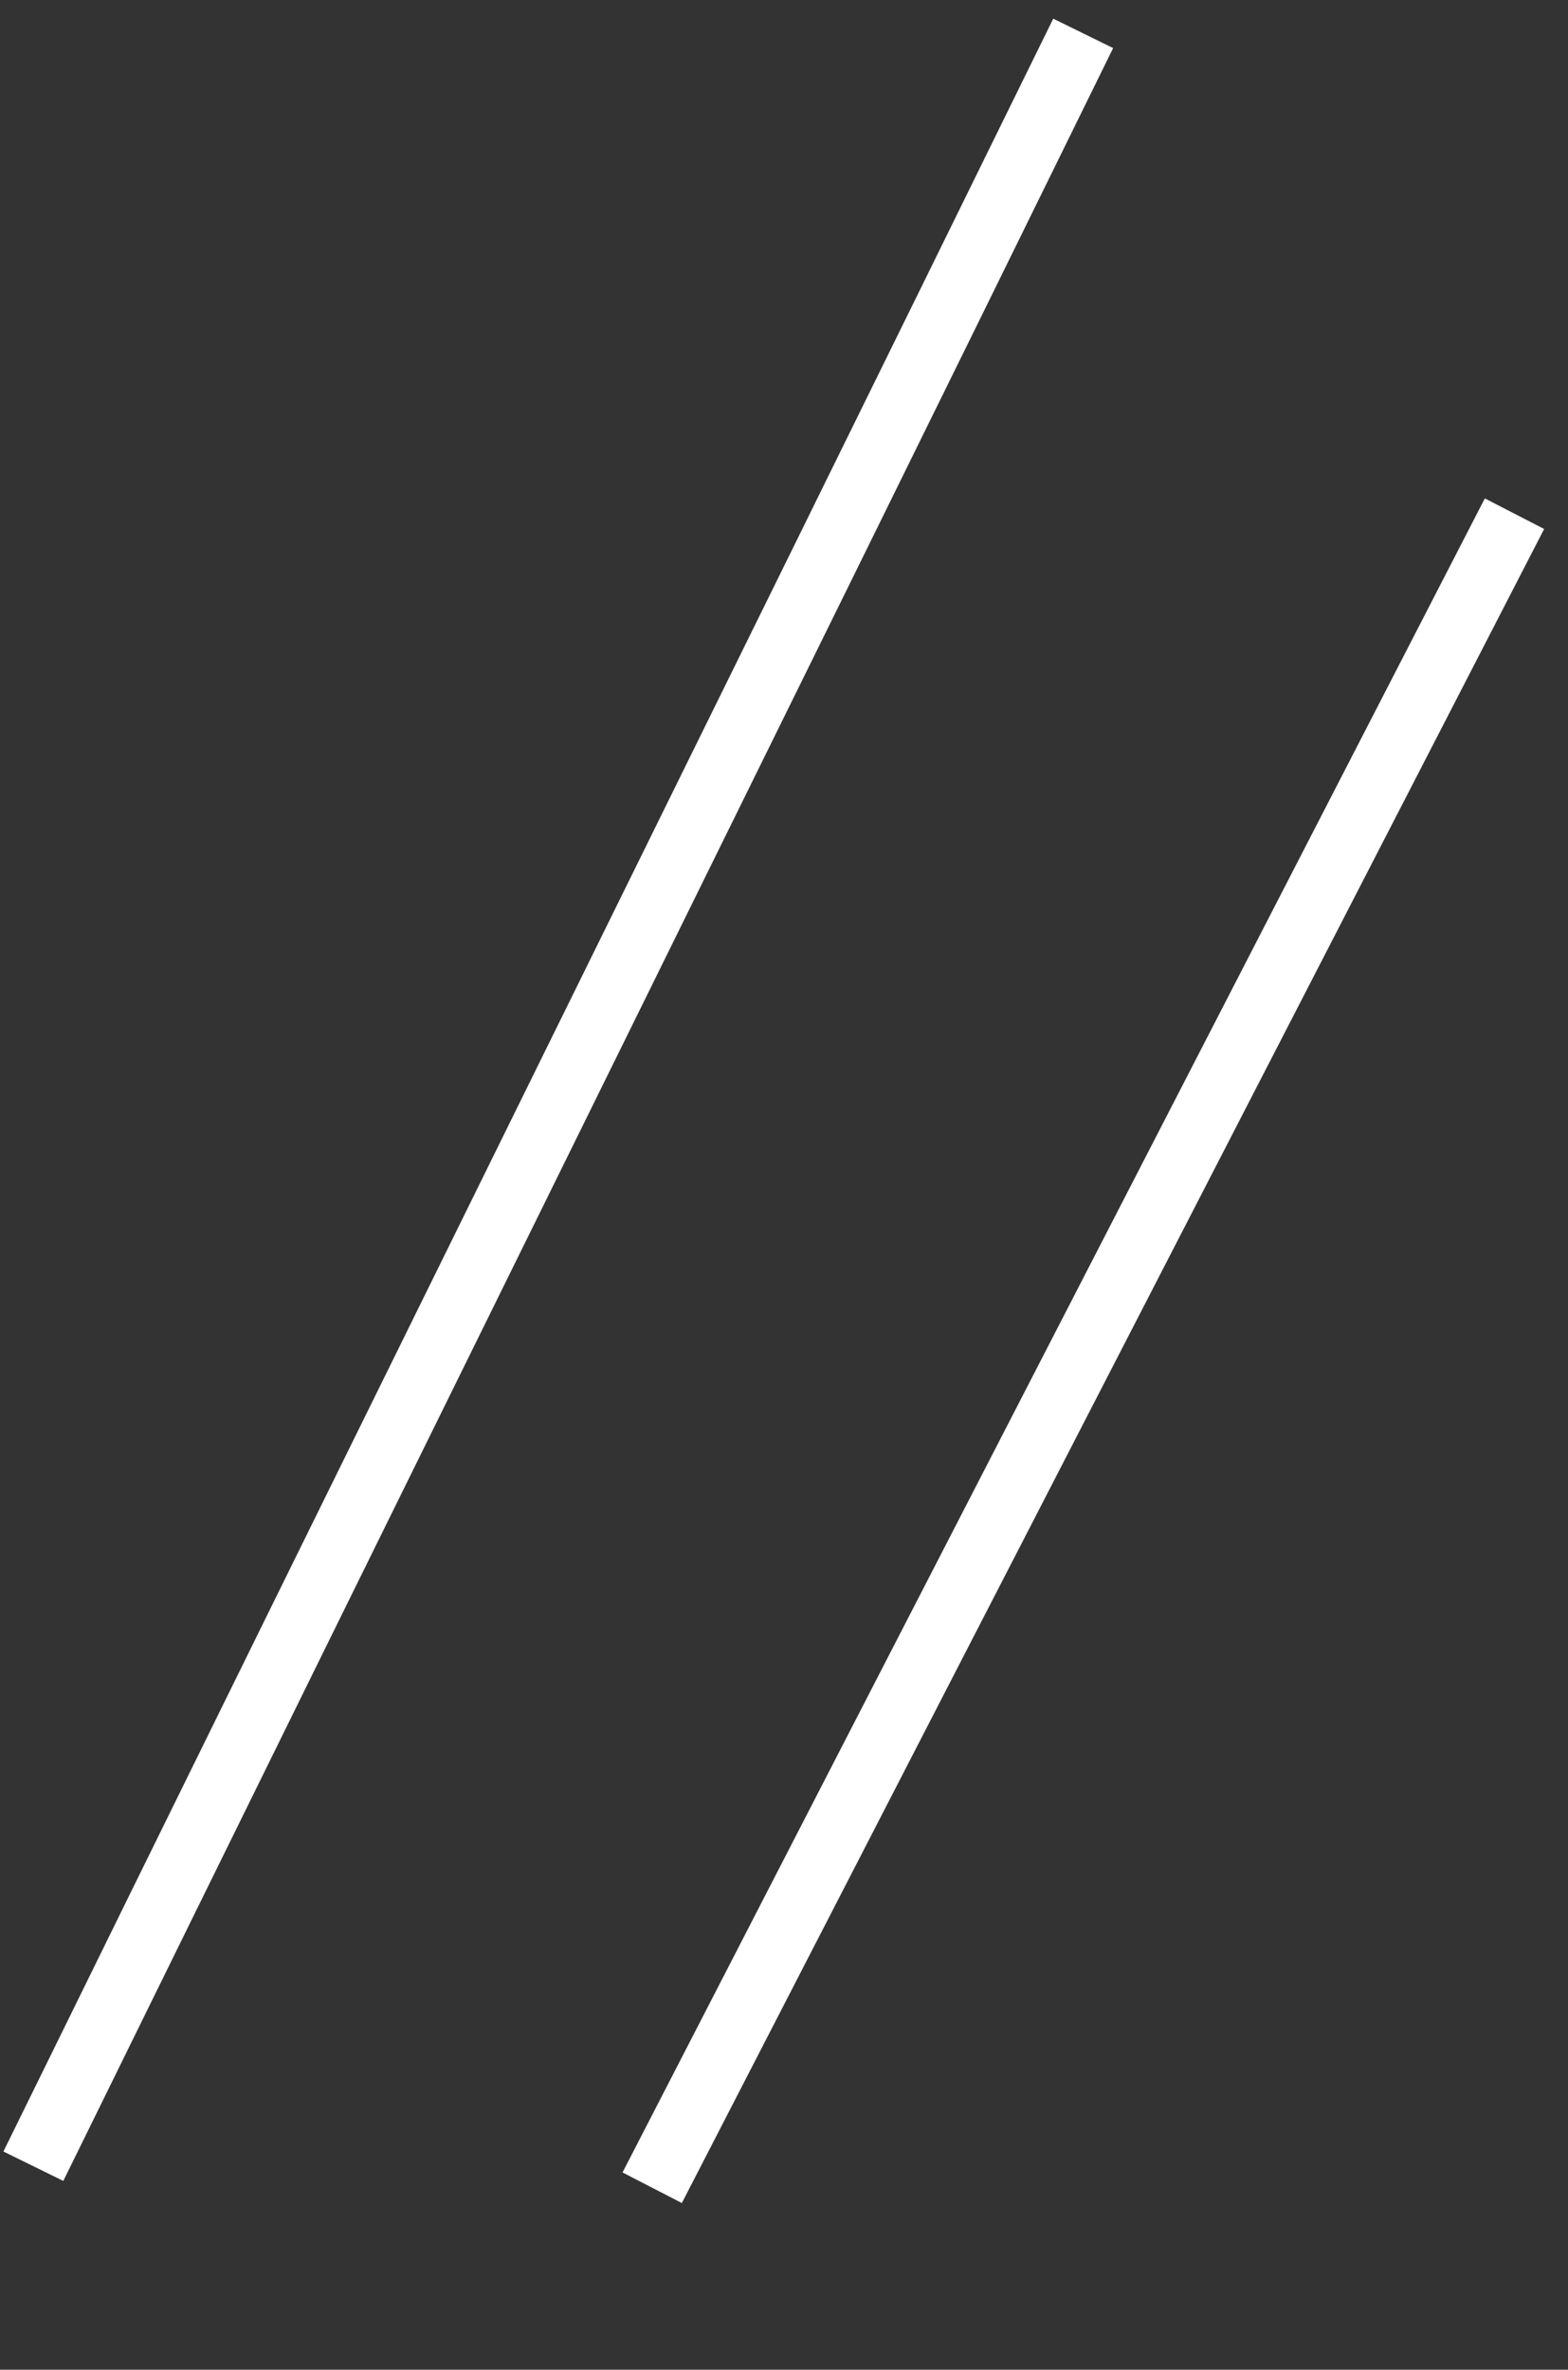
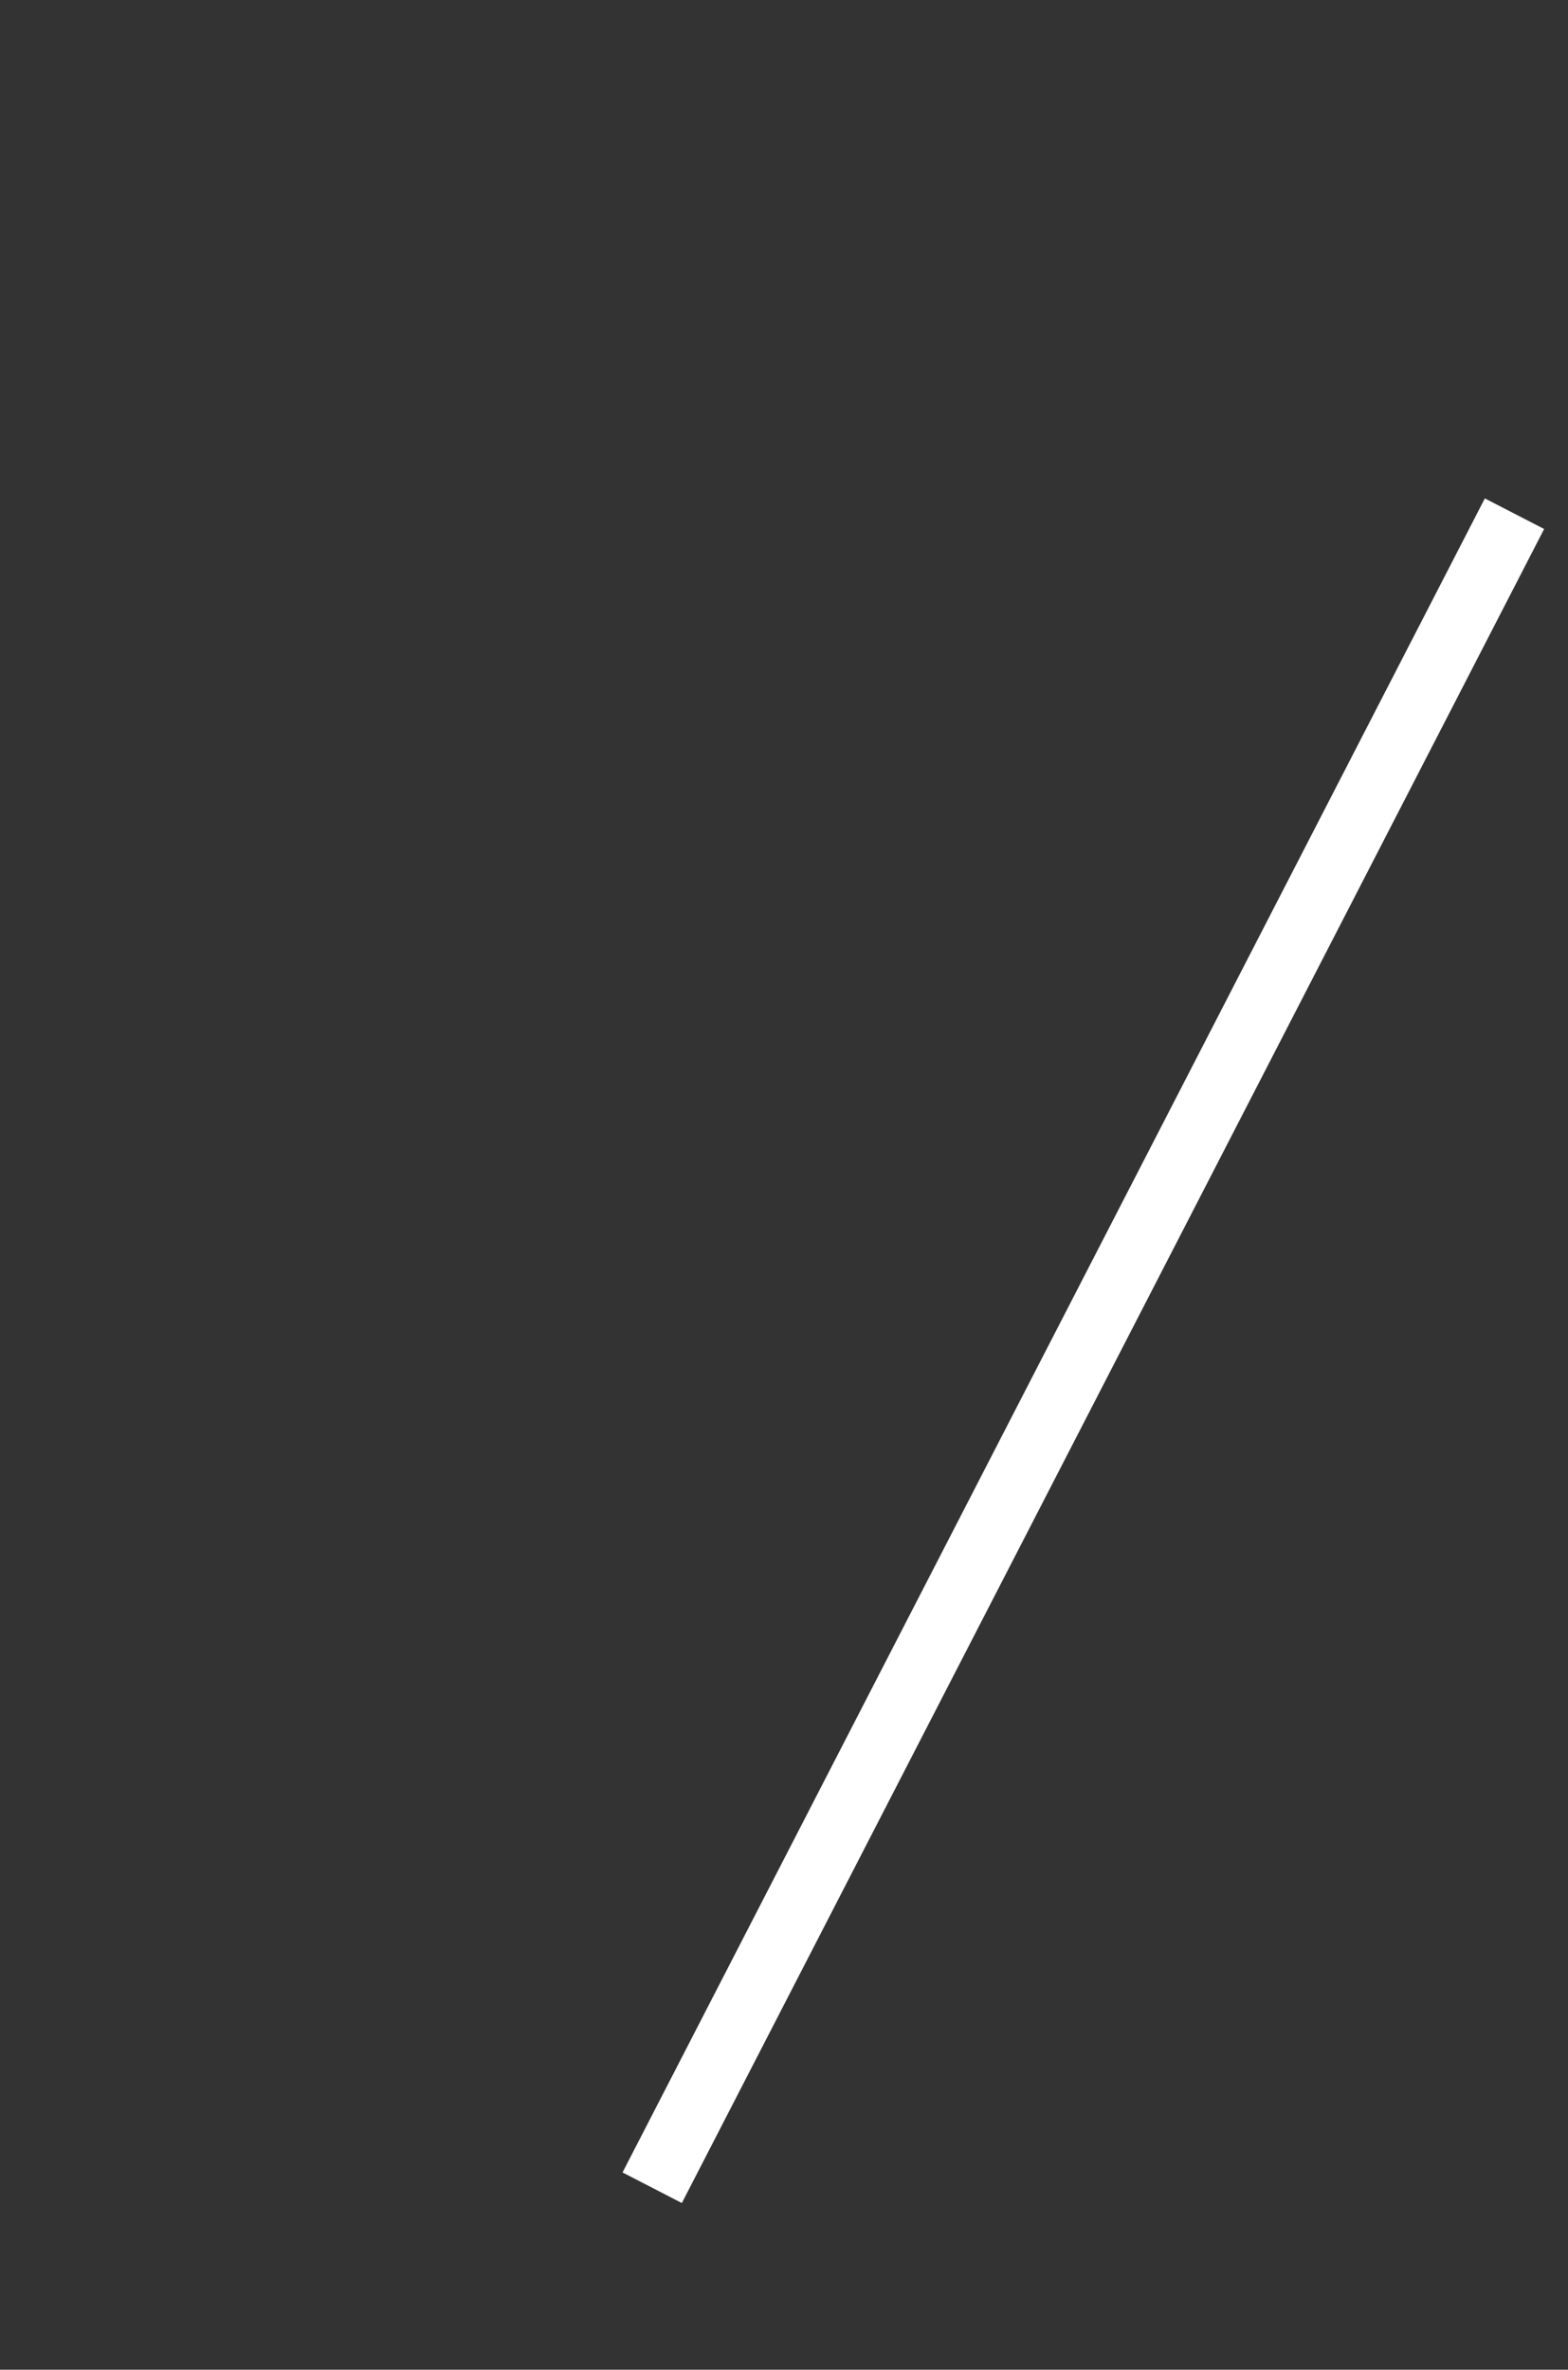
<svg xmlns="http://www.w3.org/2000/svg" width="47" height="71" viewBox="0 0 47 71" fill="none">
  <rect x="0" y="0" width="47" height="71" fill="#333333" stroke="none" />
-   <path d="M32.468 1C22.006 22.301 11.462 43.601 1 64.902" stroke="white" stroke-width="2" stroke-miterlimit="10" />
  <path d="M45.396 15.391L19.549 65.547" stroke="white" stroke-width="2" stroke-miterlimit="10" />
</svg>